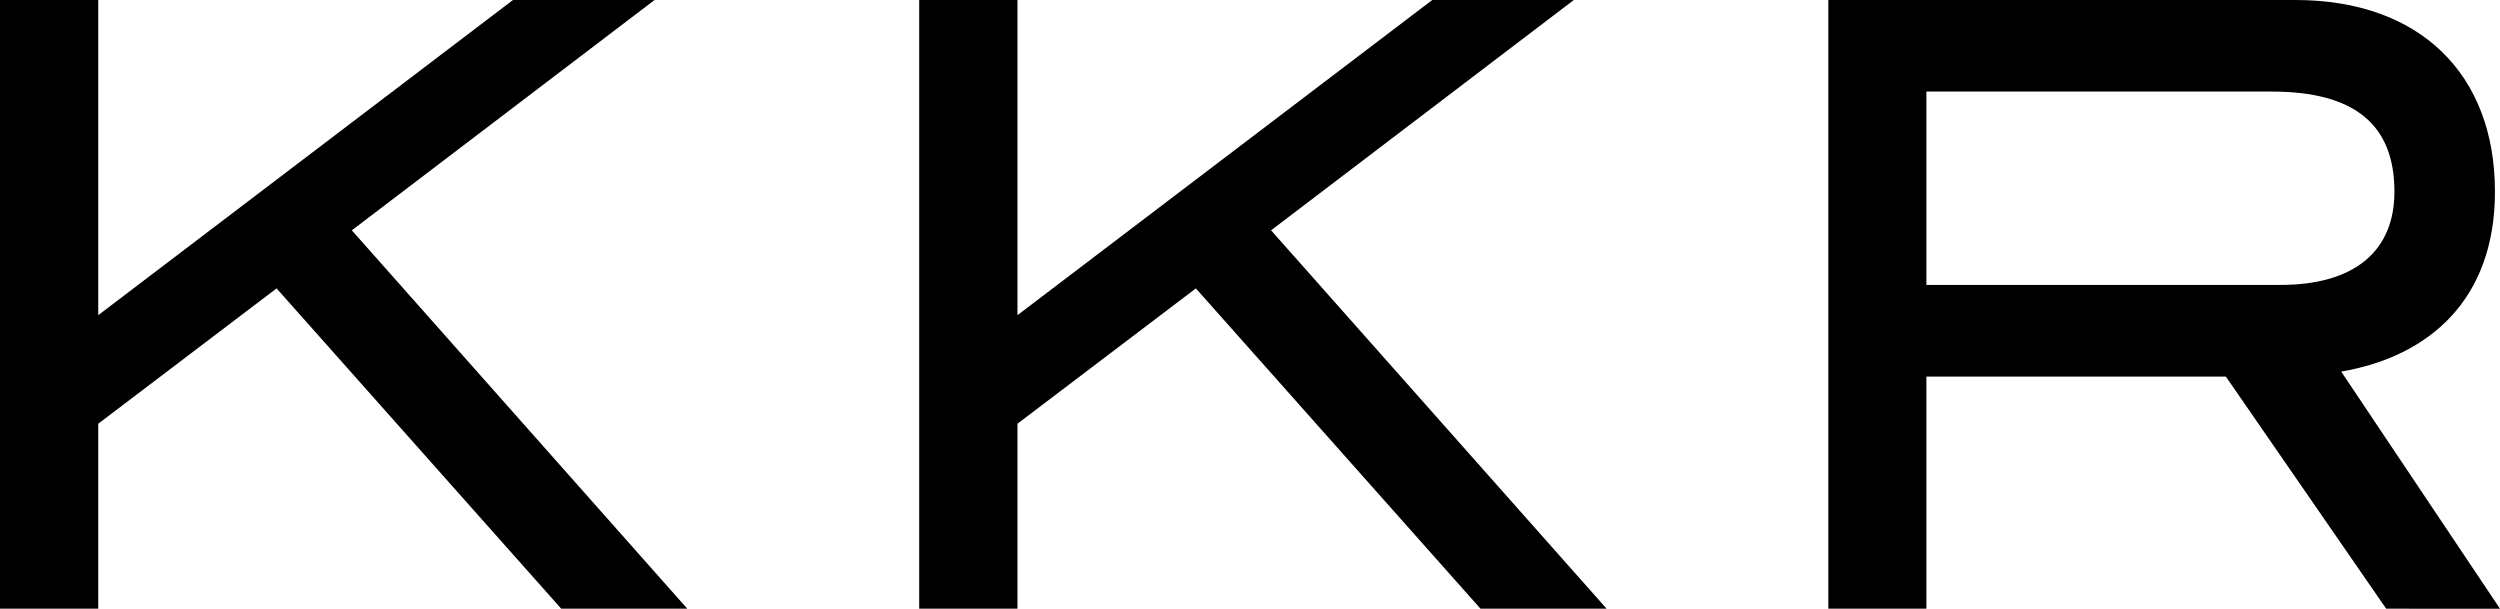
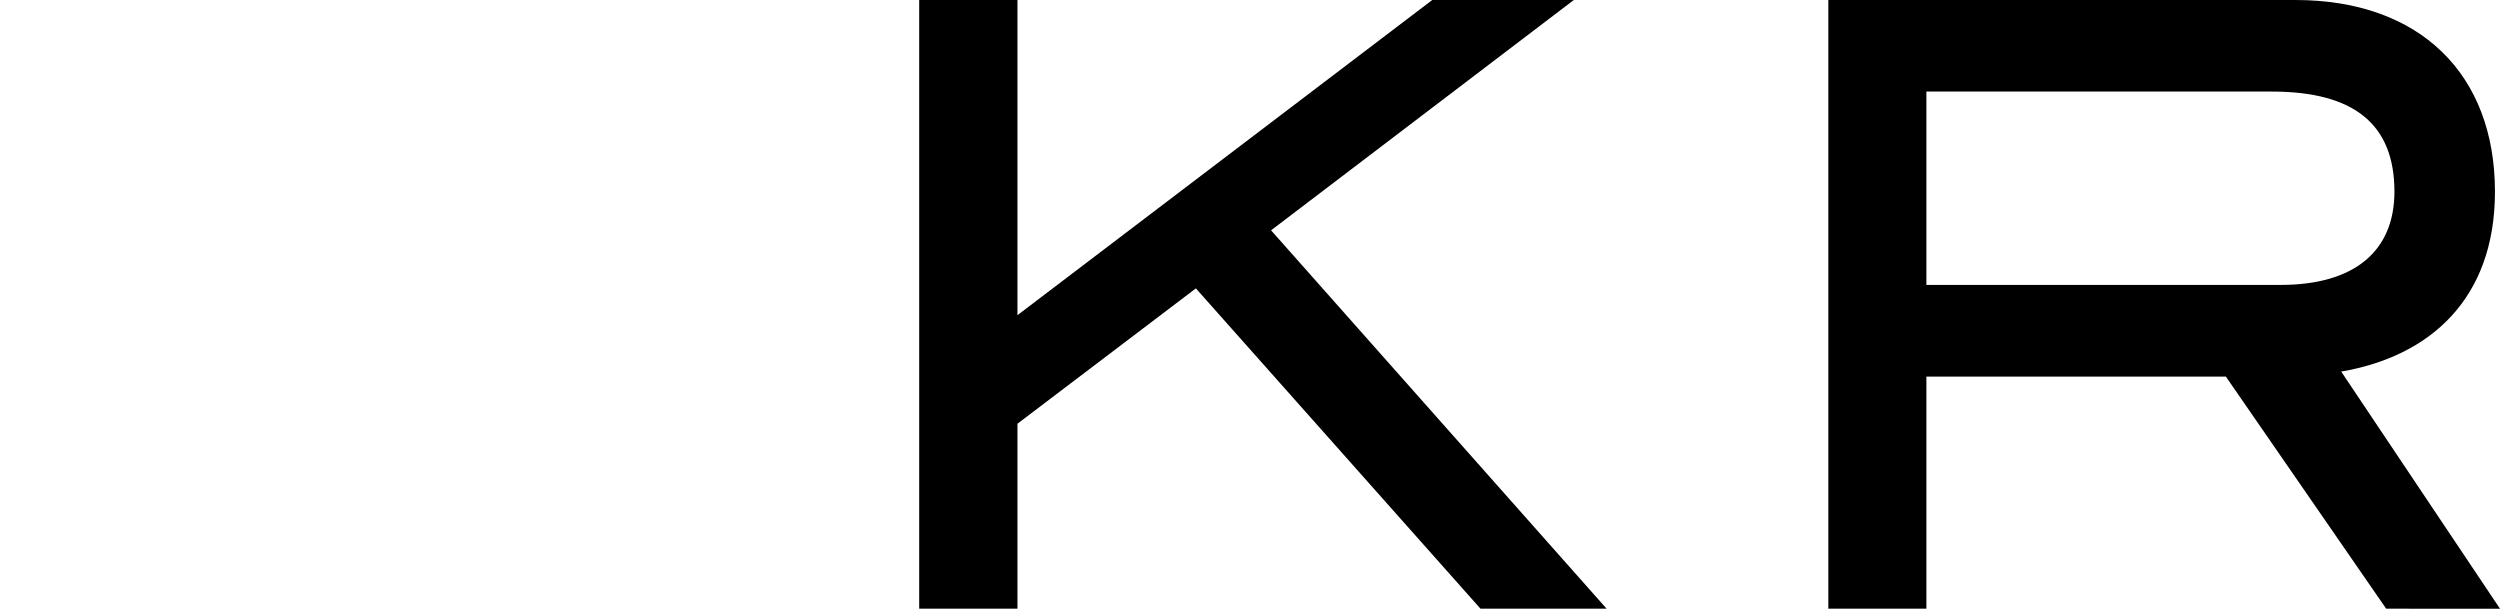
<svg xmlns="http://www.w3.org/2000/svg" width="115" height="28" viewBox="0 0 115 28" fill="none">
  <g clip-path="url(#clip0_765_2)">
-     <path d="M25.816 28L12.723 13.266L4.519 19.491V28H0V0H4.519V14.498L23.597 0H30.11L16.184 10.595L31.615 28H25.816Z" fill="black" />
    <path d="M68.103 28L55.01 13.266L46.803 19.491V28H42.283V0H46.803V14.498L65.884 0H72.396L58.469 10.595L73.904 28H68.103Z" fill="black" />
    <path d="M109.764 28L102.391 17.325H88.614V28H84.103V0H105.589C111.311 0 114.768 3.403 114.768 8.817C114.768 13.764 111.759 16.398 107.695 17.092L115 28.001L109.764 28ZM110.144 8.816C110.144 5.72 108.295 4.212 104.503 4.212H88.614V13.106H104.909C108.295 13.106 110.144 11.56 110.144 8.816Z" fill="black" />
  </g>
  <defs>
    <clipPath id="clip0_765_2">
      <rect width="115" height="28" fill="white" />
    </clipPath>
  </defs>
</svg>